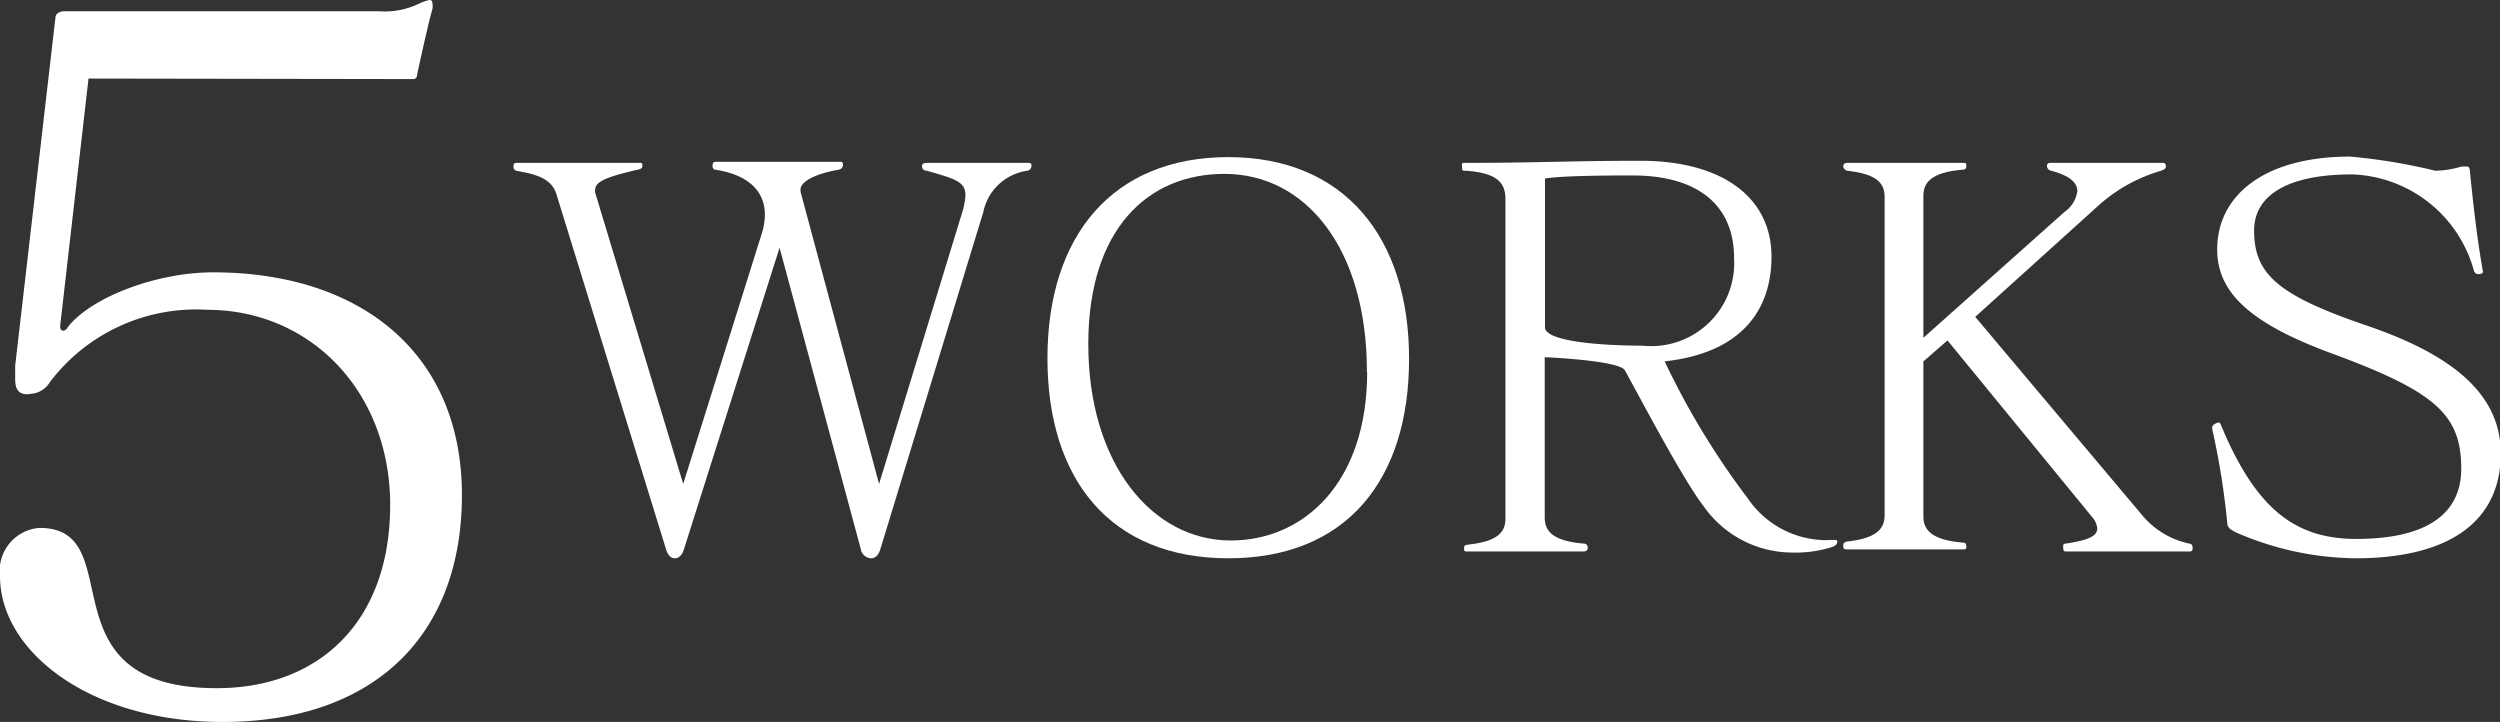
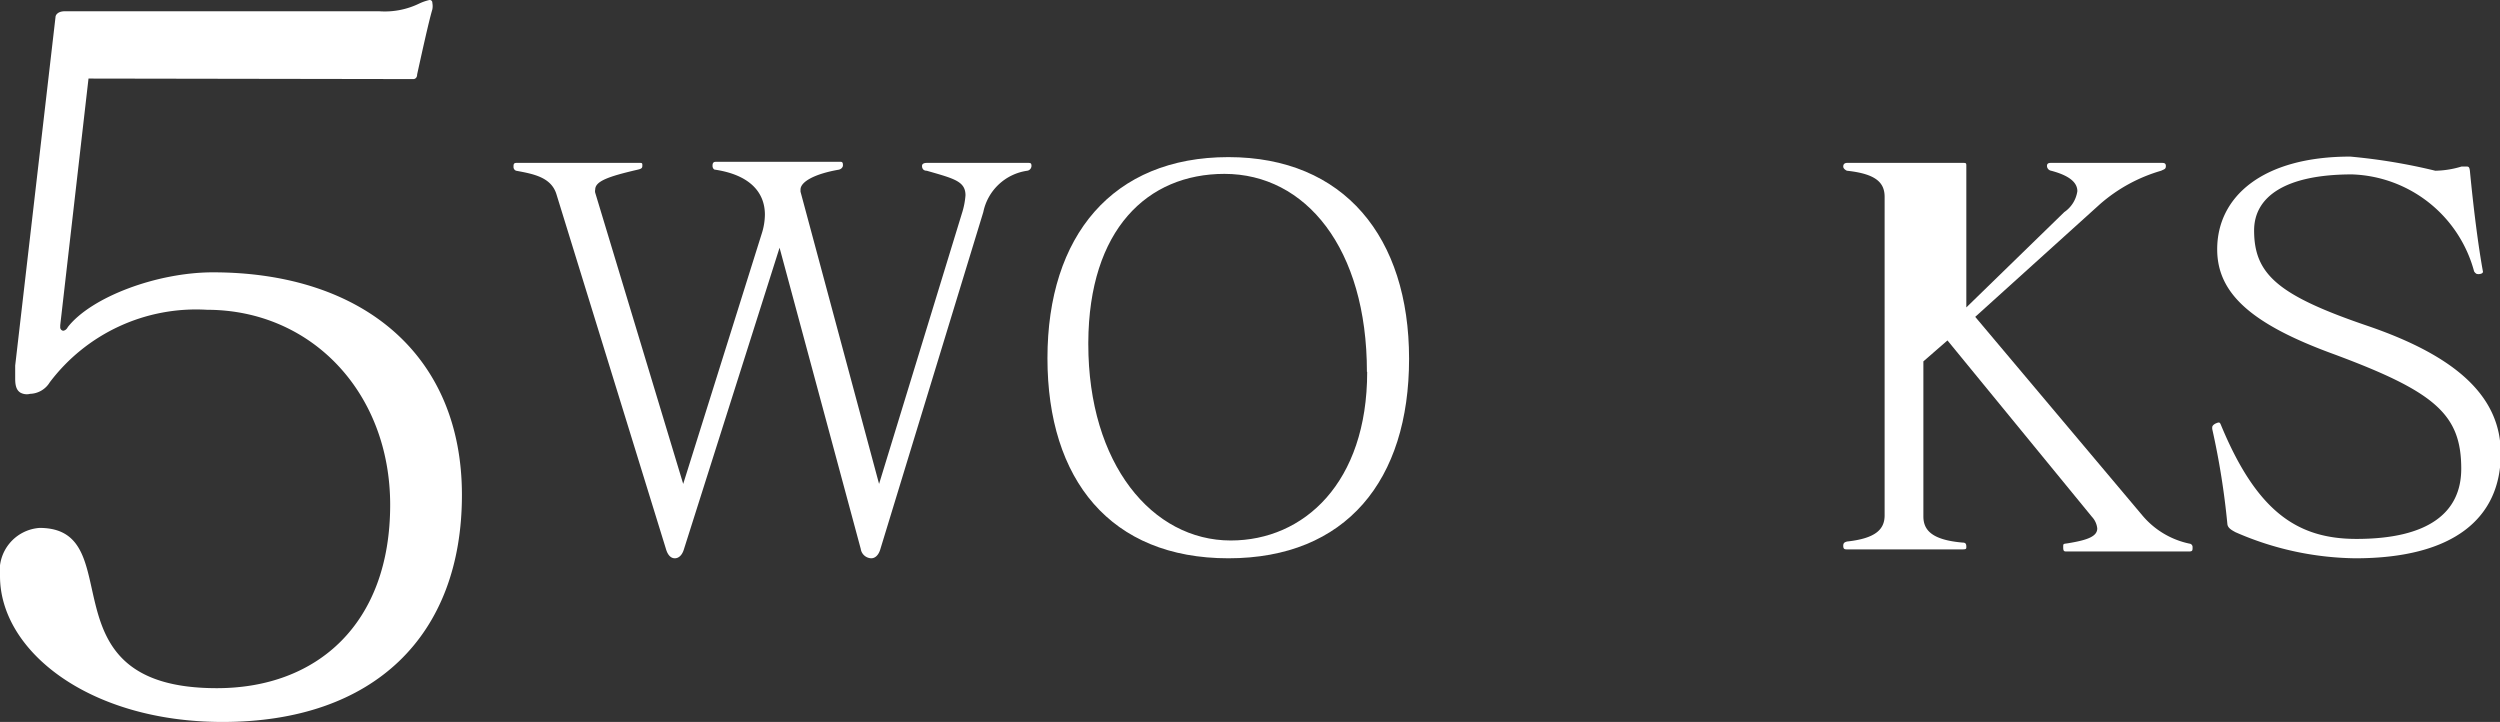
<svg xmlns="http://www.w3.org/2000/svg" viewBox="0 0 95.47 27.57">
  <rect x="0" y="0" width="95.47" height="27.57" fill="#333333" stroke="none" />
  <defs>
    <style>.cls-1{fill:#fff;}</style>
  </defs>
  <g id="レイヤー_2" data-name="レイヤー 2">
    <g id="テキスト">
      <path class="cls-1" d="M3.38,3,2.3,12.42v.07a.13.13,0,0,0,.11.14s.11,0,.18-.14C3.49,11.34,6,10.4,8.13,10.4c5.69,0,9.51,3.13,9.51,8.5s-3.35,8.67-9.14,8.67C3.42,27.57,0,24.87,0,22a1.64,1.64,0,0,1,1.51-1.84c3.53,0,0,6.12,6.77,6.12,3.85,0,6.62-2.48,6.62-7,0-4.28-3-7.45-7-7.45a7,7,0,0,0-6,2.77.91.91,0,0,1-.75.44A.51.51,0,0,1,.79,15c-.18-.1-.21-.32-.21-.54s0-.36,0-.5L2.12.65c0-.07.08-.22.36-.22h12A3,3,0,0,0,16,.14a1.92,1.92,0,0,1,.4-.14.1.1,0,0,1,.11.11.64.64,0,0,1,0,.25c-.14.47-.43,1.8-.58,2.48,0,.15-.1.18-.14.18Z" />
      <path class="cls-1" d="M29.77,9.46,26.11,21c-.08.24-.22.32-.34.32s-.26-.08-.34-.36L21.25,7.42c-.2-.66-.9-.78-1.54-.9a.15.15,0,0,1-.1-.14c0-.1,0-.16.12-.16h4.66c.12,0,.14,0,.14.08v0c0,.1,0,.14-.18.18-1.12.26-1.62.44-1.62.76a.25.25,0,0,0,0,.12l3.36,11.12,3-9.56a2.46,2.46,0,0,0,.12-.72c0-.86-.58-1.52-1.9-1.72-.06,0-.1-.08-.1-.14s0-.16.12-.16h4.78c.08,0,.08.08.08.14s-.06.14-.16.16c-.92.16-1.46.46-1.46.76,0,0,0,.06,0,.08l3,11.16L36.73,8.16a3,3,0,0,0,.14-.7c0-.54-.44-.64-1.48-.94-.14,0-.18-.1-.18-.18s.06-.12.2-.12h3.82c.12,0,.16,0,.16.12a.19.19,0,0,1-.16.18A2,2,0,0,0,37.55,8.1L33.61,21c-.08.24-.22.32-.34.32a.42.42,0,0,1-.4-.36Z" />
      <path class="cls-1" d="M40,13.68C40,9,42.49,6,46.91,6s6.9,3.06,6.9,7.7-2.4,7.62-6.9,7.62S40,18.32,40,13.68Zm12.2.52c0-4.72-2.34-7.56-5.44-7.56-2.94,0-5.18,2.12-5.2,6.44v.06c0,4.58,2.44,7.5,5.44,7.5C49.79,20.64,52.21,18.44,52.21,14.2Z" />
-       <path class="cls-1" d="M70.15,20.72c0,.08-.08.12-.16.16a4.59,4.59,0,0,1-1.58.22,4.14,4.14,0,0,1-3.36-1.78c-.78-1-2.5-4.28-3-5.18-.22-.38-3.06-.5-3.06-.5v6.12c0,.52.3.9,1.5,1a.14.14,0,0,1,.14.16c0,.1-.06.14-.16.14H56.07c-.14,0-.16,0-.16-.1v0c0-.1,0-.14.14-.16,1.12-.12,1.44-.46,1.44-1V7.6c0-.62-.32-1-1.52-1.08-.12,0-.14,0-.14-.16s0-.14.16-.14c2.76,0,3.94-.08,6.66-.08,3.12,0,5,1.4,5,3.66,0,1.9-1,3.66-4.08,4a29.83,29.83,0,0,0,3.18,5.24,3.63,3.63,0,0,0,2.78,1.58,2.17,2.17,0,0,0,.36,0l.18,0c.06,0,.08,0,.1.08ZM59,12.5c0,.54,2.14.7,3.72.7a3.17,3.17,0,0,0,3.5-3.36c0-1.9-1.26-3.14-3.88-3.14-.58,0-2.7,0-3.34.12Z" />
-       <path class="cls-1" d="M78.93,21.06c-.1,0-.14,0-.14-.16s0-.12.22-.16c.72-.12,1.08-.26,1.08-.56a.76.76,0,0,0-.2-.44L74.37,13l-.92.8v5.92c0,.52.32.9,1.5,1,.12,0,.14.06.14.16v0c0,.08,0,.1-.16.1H70.55c-.1,0-.16,0-.16-.14s.1-.14.14-.16c1.12-.12,1.44-.48,1.44-1V7.52c0-.54-.32-.88-1.44-1,0,0-.14-.06-.14-.16s.06-.14.16-.14h4.38c.14,0,.16,0,.16.1v0c0,.1,0,.14-.14.16-1.18.1-1.5.48-1.5,1v5.42L78.83,8.1a1.17,1.17,0,0,0,.5-.8c0-.34-.32-.6-1-.78a.19.19,0,0,1-.16-.18c0-.1.06-.12.16-.12h4.2c.1,0,.18,0,.18.12s-.06.12-.18.18A6.13,6.13,0,0,0,80.19,7.8l-4.76,4.3,6.38,7.58a3.21,3.21,0,0,0,1.8,1.08.13.13,0,0,1,.12.14c0,.12,0,.16-.14.16Z" />
+       <path class="cls-1" d="M78.93,21.06c-.1,0-.14,0-.14-.16s0-.12.22-.16c.72-.12,1.08-.26,1.08-.56a.76.76,0,0,0-.2-.44L74.37,13l-.92.8v5.92c0,.52.32.9,1.5,1,.12,0,.14.06.14.16v0c0,.08,0,.1-.16.1H70.55c-.1,0-.16,0-.16-.14s.1-.14.14-.16c1.12-.12,1.44-.48,1.44-1V7.52c0-.54-.32-.88-1.44-1,0,0-.14-.06-.14-.16s.06-.14.16-.14h4.38c.14,0,.16,0,.16.1v0v5.42L78.83,8.1a1.17,1.17,0,0,0,.5-.8c0-.34-.32-.6-1-.78a.19.19,0,0,1-.16-.18c0-.1.06-.12.16-.12h4.2c.1,0,.18,0,.18.12s-.06.12-.18.18A6.13,6.13,0,0,0,80.19,7.8l-4.76,4.3,6.38,7.58a3.21,3.21,0,0,0,1.8,1.08.13.13,0,0,1,.12.14c0,.12,0,.16-.14.16Z" />
      <path class="cls-1" d="M84.81,16.22c1.38,3.34,2.94,4.36,5.18,4.36,2.74,0,4-1,4-2.68,0-2.08-1-2.94-4.88-4.38-3.18-1.16-4.44-2.34-4.44-4,0-2,1.72-3.54,5.08-3.54A22.07,22.07,0,0,1,93,6.52,3.64,3.64,0,0,0,94,6.36l.18,0c.08,0,.12,0,.14.16.14,1.46.32,2.88.5,3.86a.07.07,0,0,1,0,0s0,.06-.1.08a.3.3,0,0,1-.14,0,.24.24,0,0,1-.1-.1,5,5,0,0,0-4.66-3.7c-2.56,0-3.74.86-3.74,2.14,0,1.68.92,2.48,4.32,3.64s5.1,2.7,5.1,4.88c0,2.44-1.76,4-5.56,4a11.7,11.7,0,0,1-4.58-1c-.1-.06-.28-.14-.3-.3a29.43,29.43,0,0,0-.58-3.64s0,0,0-.06.06-.12.16-.16S84.77,16.12,84.81,16.22Z" />
    </g>
  </g>
</svg>